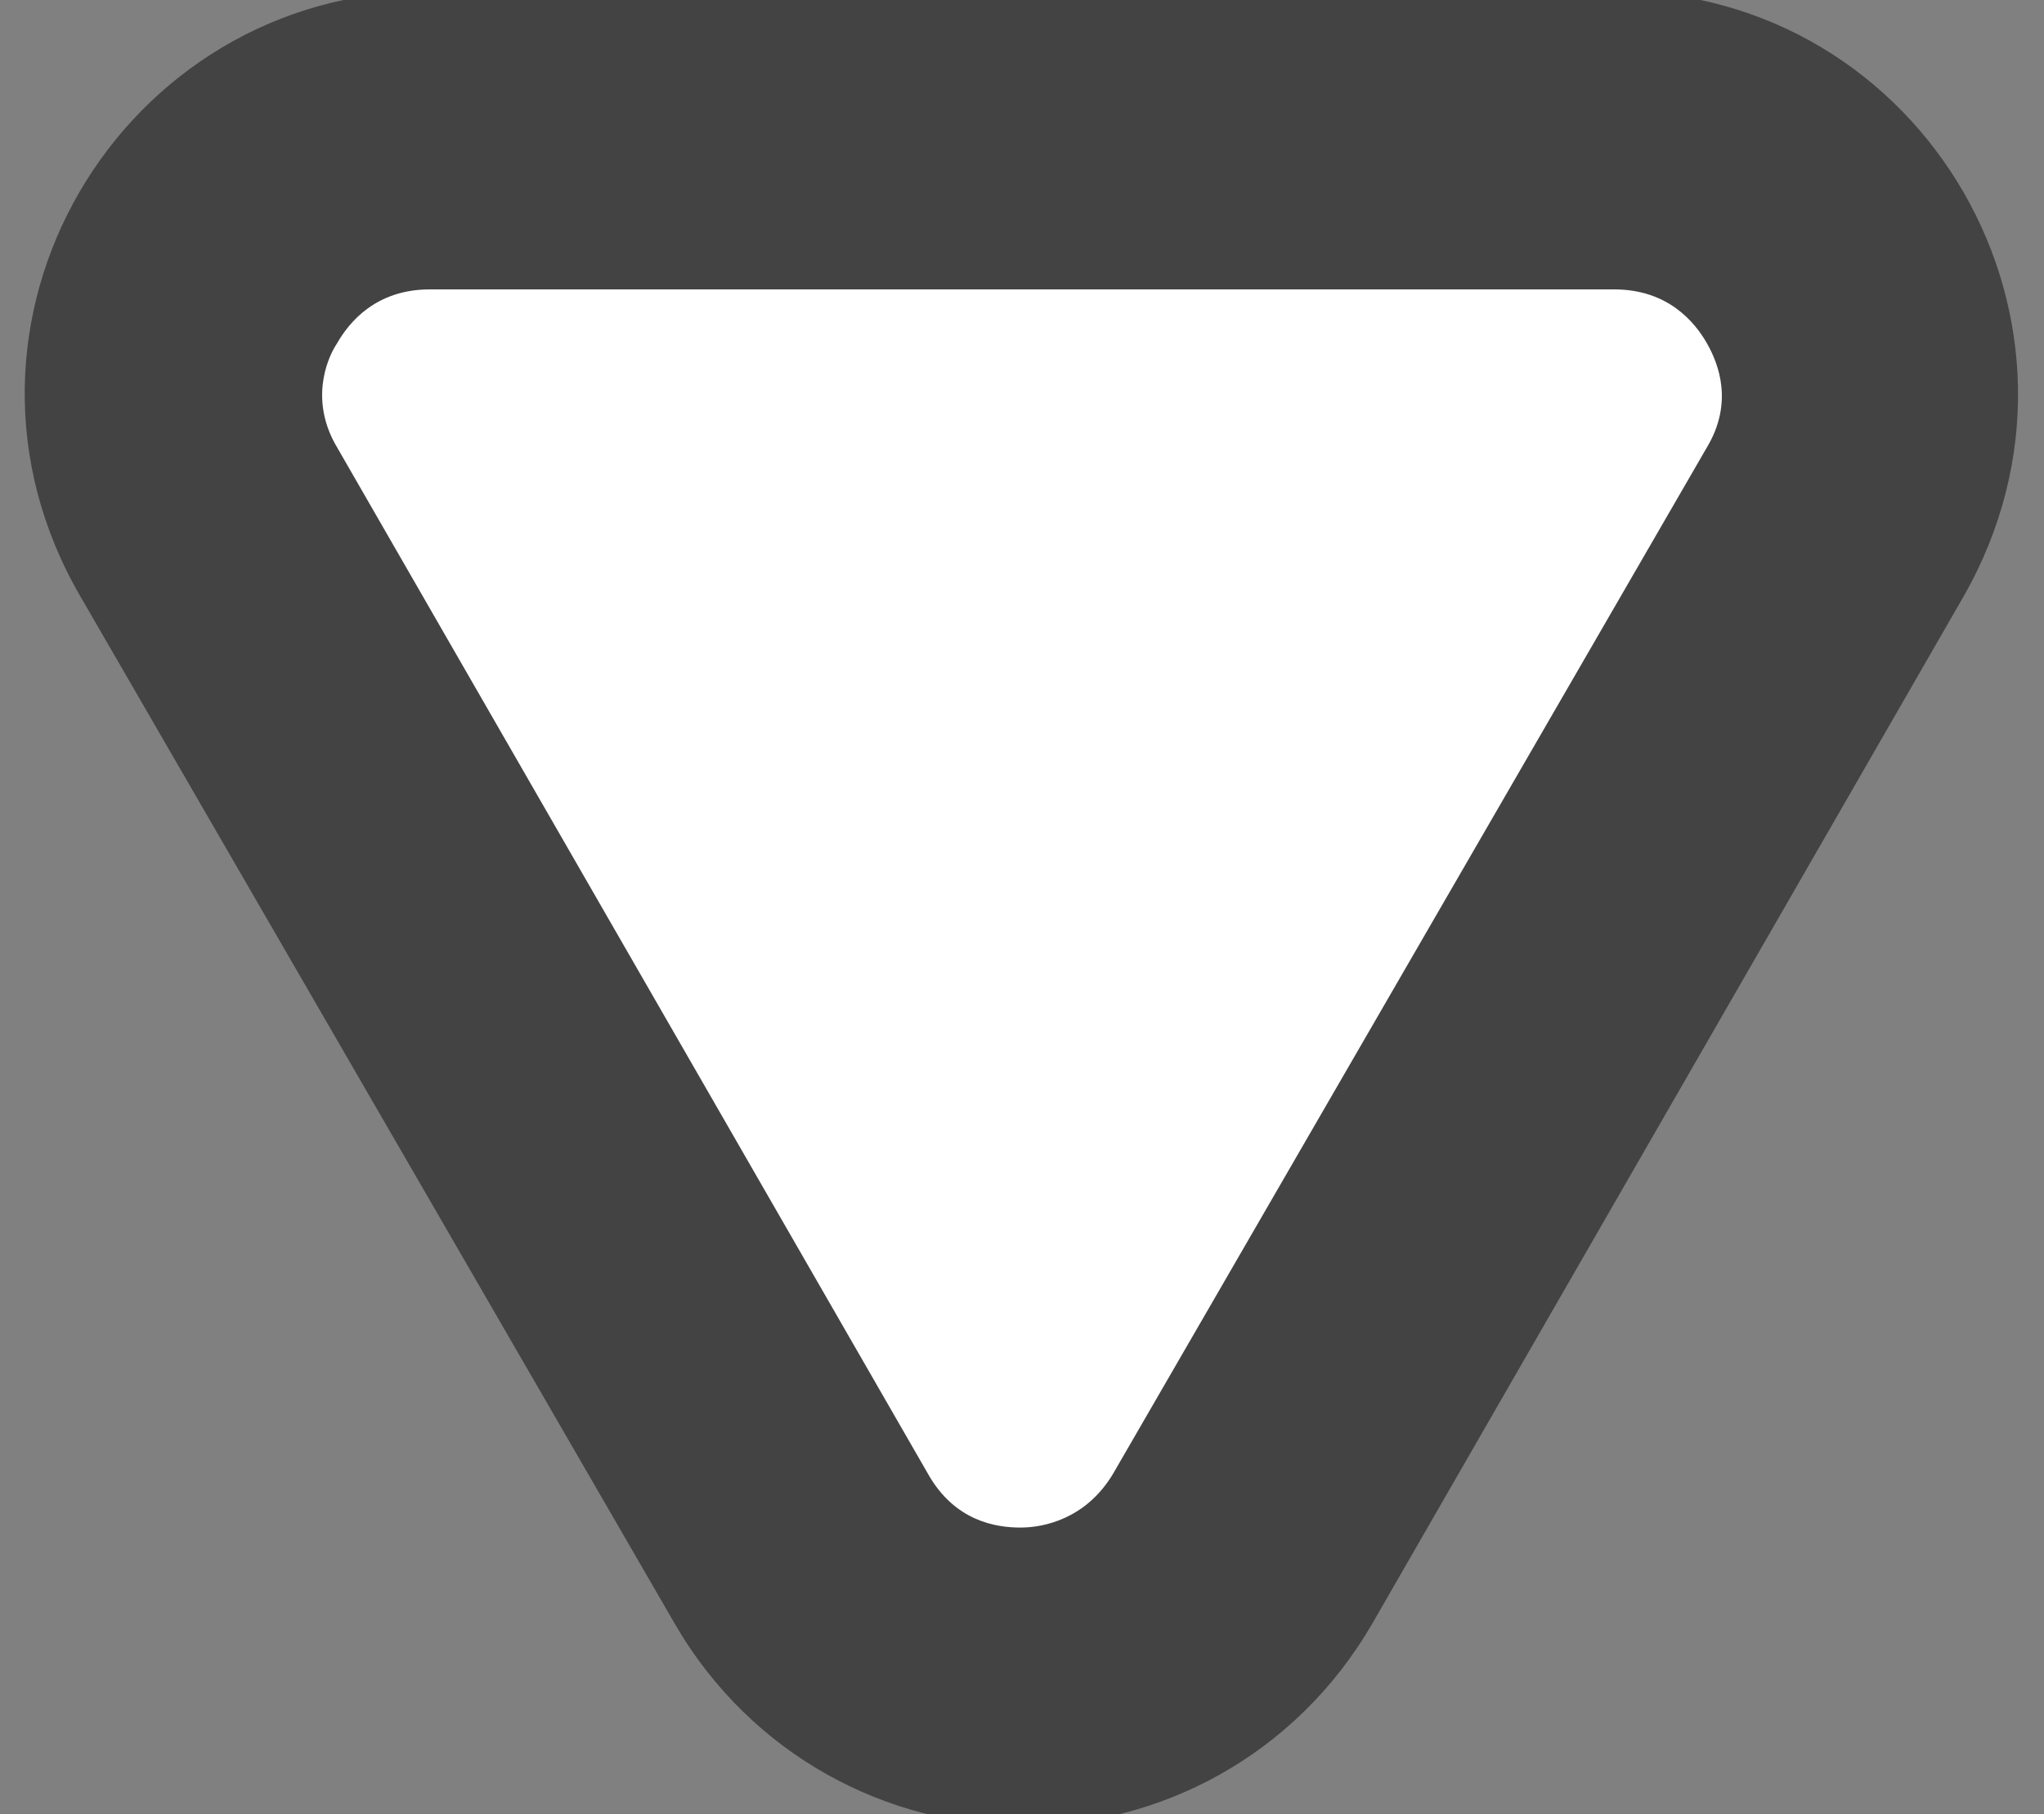
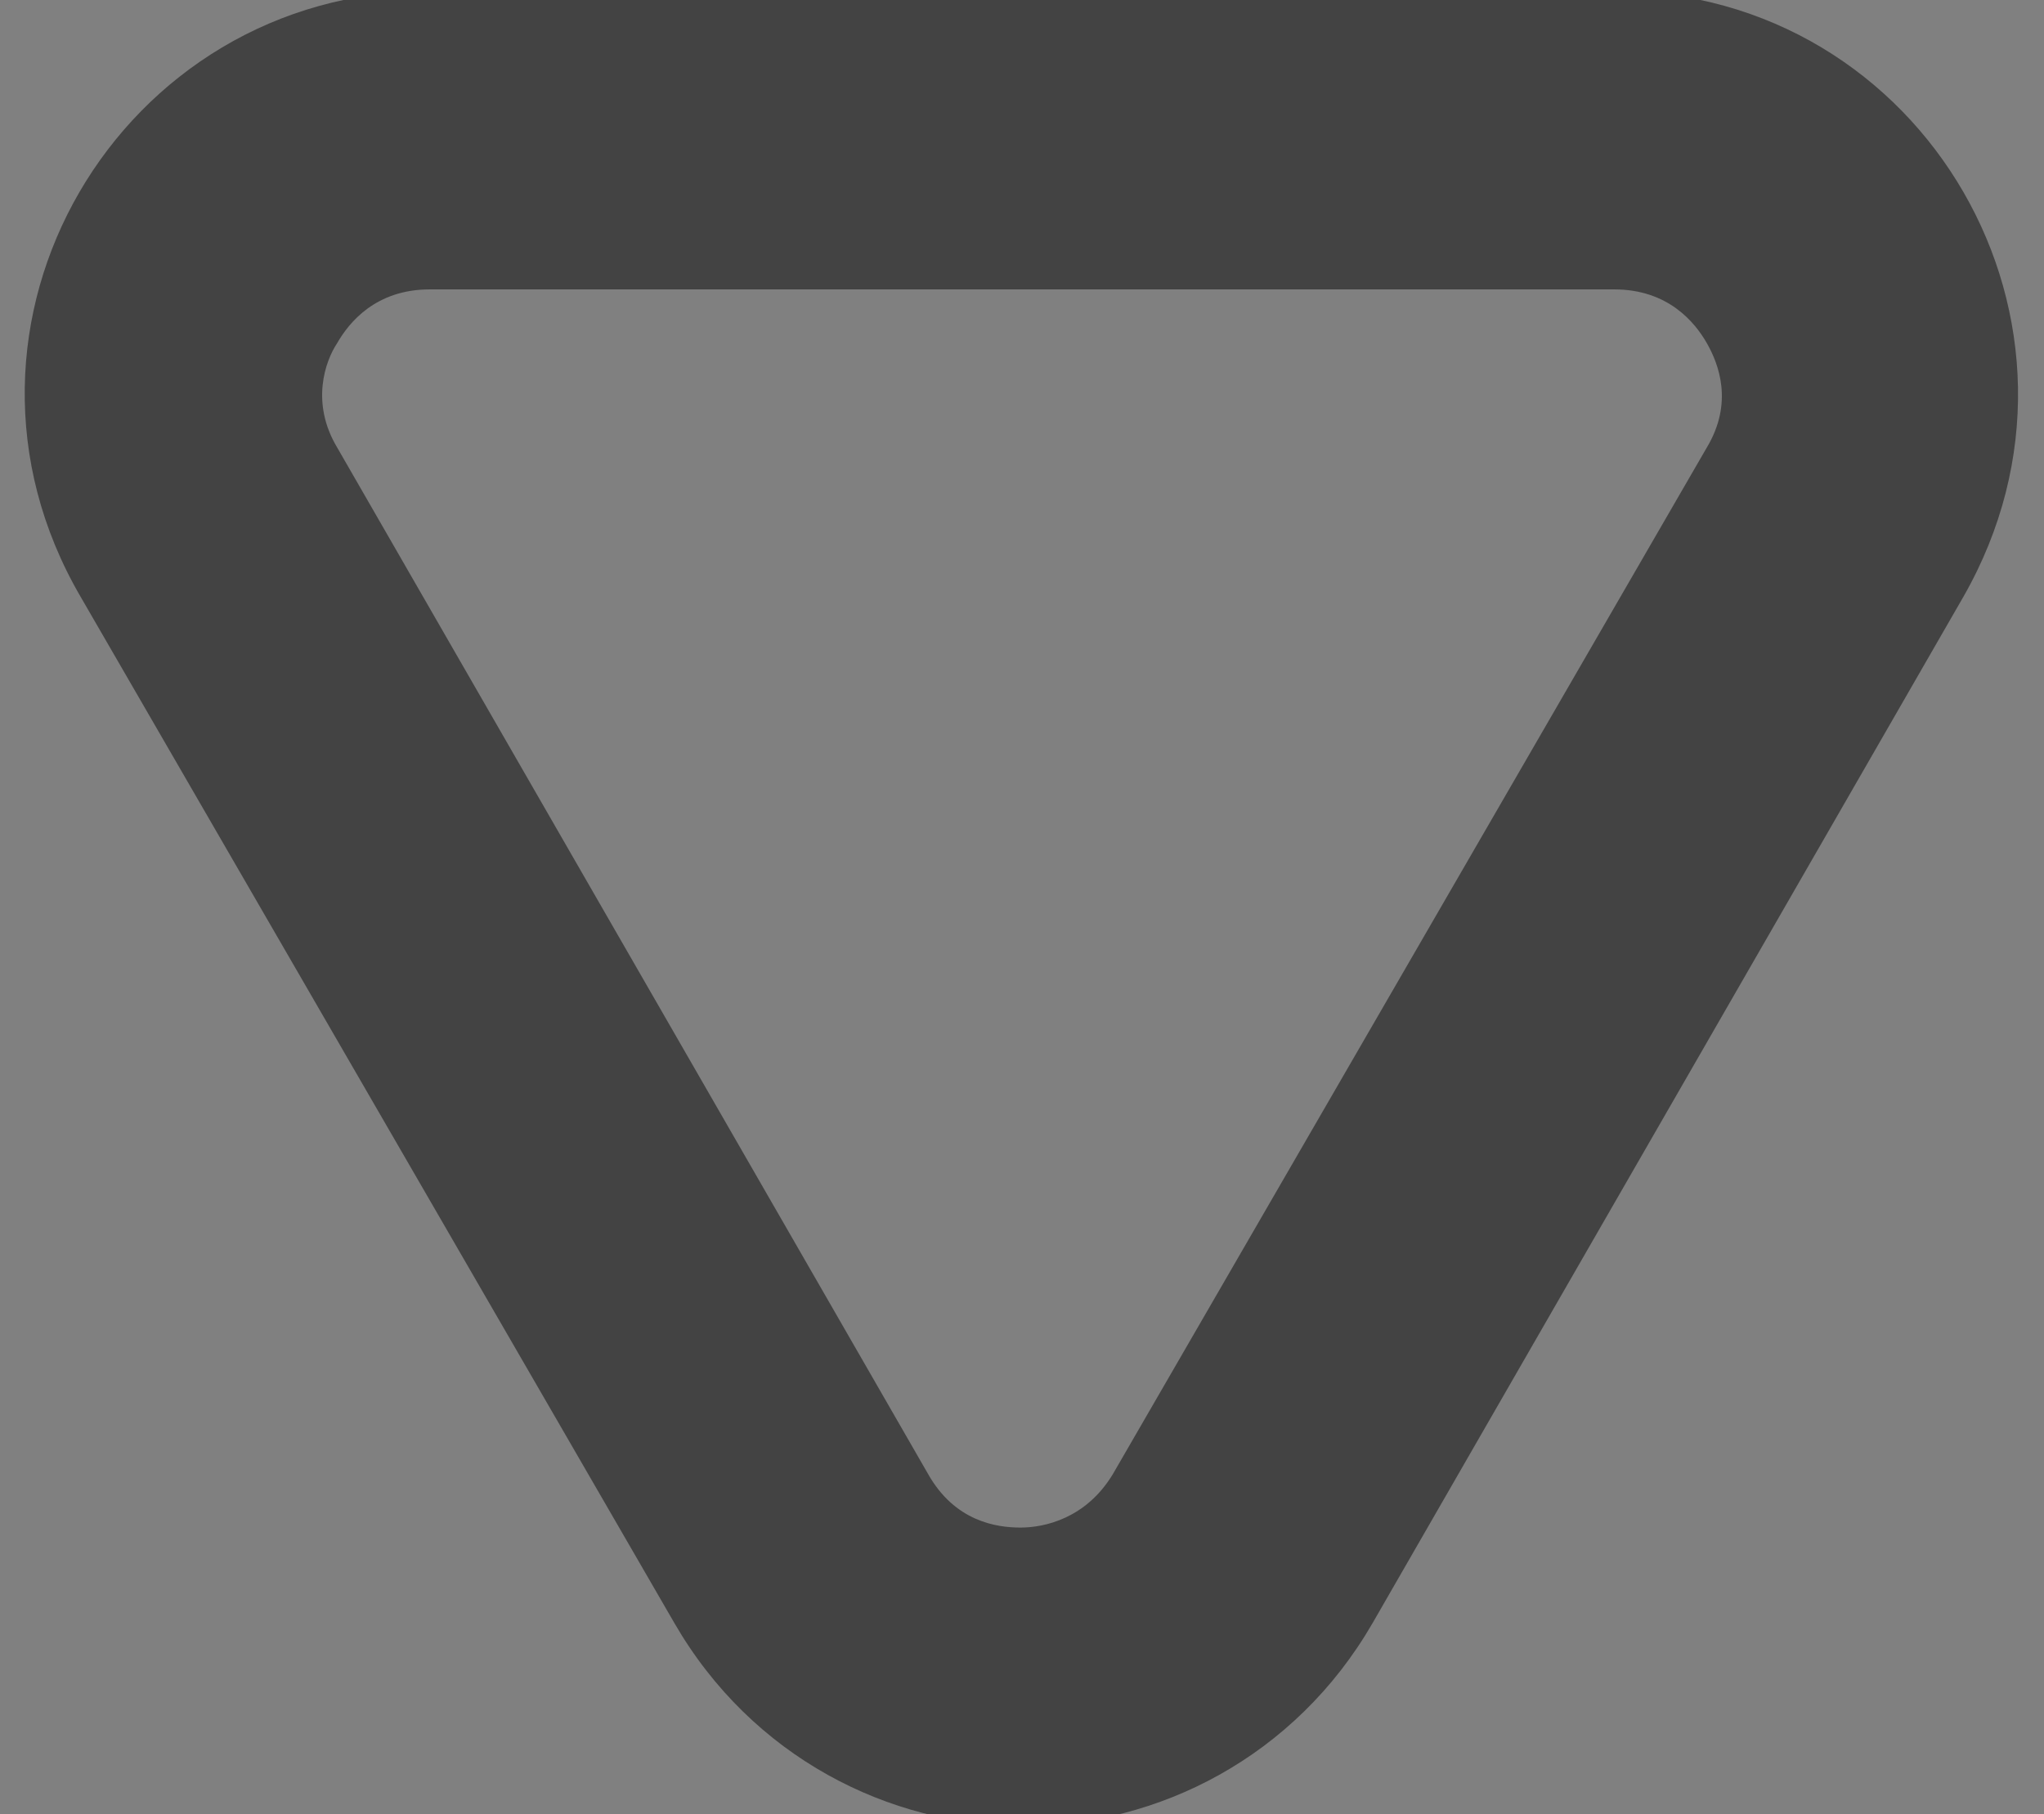
<svg xmlns="http://www.w3.org/2000/svg" version="1.1" id="_圖層_2" x="0px" y="0px" viewBox="0 0 68.5 60.8" style="enable-background:new 0 0 68.5 60.8;" xml:space="preserve">
  <rect x="0" y="0" width="68.5" height="60.8" fill="#808080" stroke="none" />
  <style type="text/css">
	.st0{display:none;}
	.st1{display:inline;}
	.st2{fill:#FFFFFF;}
	.st3{fill:#434343;}
</style>
  <g id="_分離模式" class="st0">
    <g class="st1">
-       <path class="st2" d="M34.2,56.3c-0.3,0-0.7-0.1-1-0.6L4.7,6.2c-0.3-0.5-0.2-0.9,0-1.1c0.2-0.3,0.4-0.6,1-0.6h57.2    c0.5,0,0.8,0.3,1,0.6c0.2,0.3,0.3,0.7,0,1.1L35.2,55.7C35,56.2,34.5,56.3,34.2,56.3z" />
      <path class="st3" d="M57,9L34.2,48.4L11.5,9H57 M62.8,0H5.7C1.3,0-1.4,4.7,0.8,8.5L29.3,58c1.1,1.9,3,2.8,4.9,2.8s3.8-0.9,4.9-2.8    L67.7,8.5C69.9,4.7,67.2,0,62.8,0L62.8,0z" />
    </g>
  </g>
  <g>
-     <path class="st2" d="M34.2,56.1c-3.1,0-5.8-1.6-7.4-4.3L7,17.5c-1.5-2.7-1.5-5.9,0-8.5c1.5-2.7,4.3-4.3,7.4-4.3h39.7   c3.1,0,5.8,1.6,7.4,4.3c1.5,2.7,1.5,5.9,0,8.5L41.6,51.9C40.1,54.5,37.3,56.1,34.2,56.1z" />
    <path class="st3" d="M54.1,9.7c1.8,0,2.7,1.1,3.1,1.8c0.4,0.7,0.9,2,0,3.5L37.3,49.4c-0.9,1.5-2.3,1.8-3.1,1.8s-2.2-0.2-3.1-1.8   L11.3,15c-0.9-1.5-0.4-2.9,0-3.5c0.4-0.7,1.3-1.8,3.1-1.8H54.1 M54.1-0.3H14.4C4-0.3-2.6,10.9,2.7,20l19.9,34.4   c2.6,4.5,7.2,6.8,11.7,6.8s9.1-2.3,11.7-6.8L65.8,20C71,10.9,64.5-0.3,54.1-0.3L54.1-0.3z" />
  </g>
</svg>